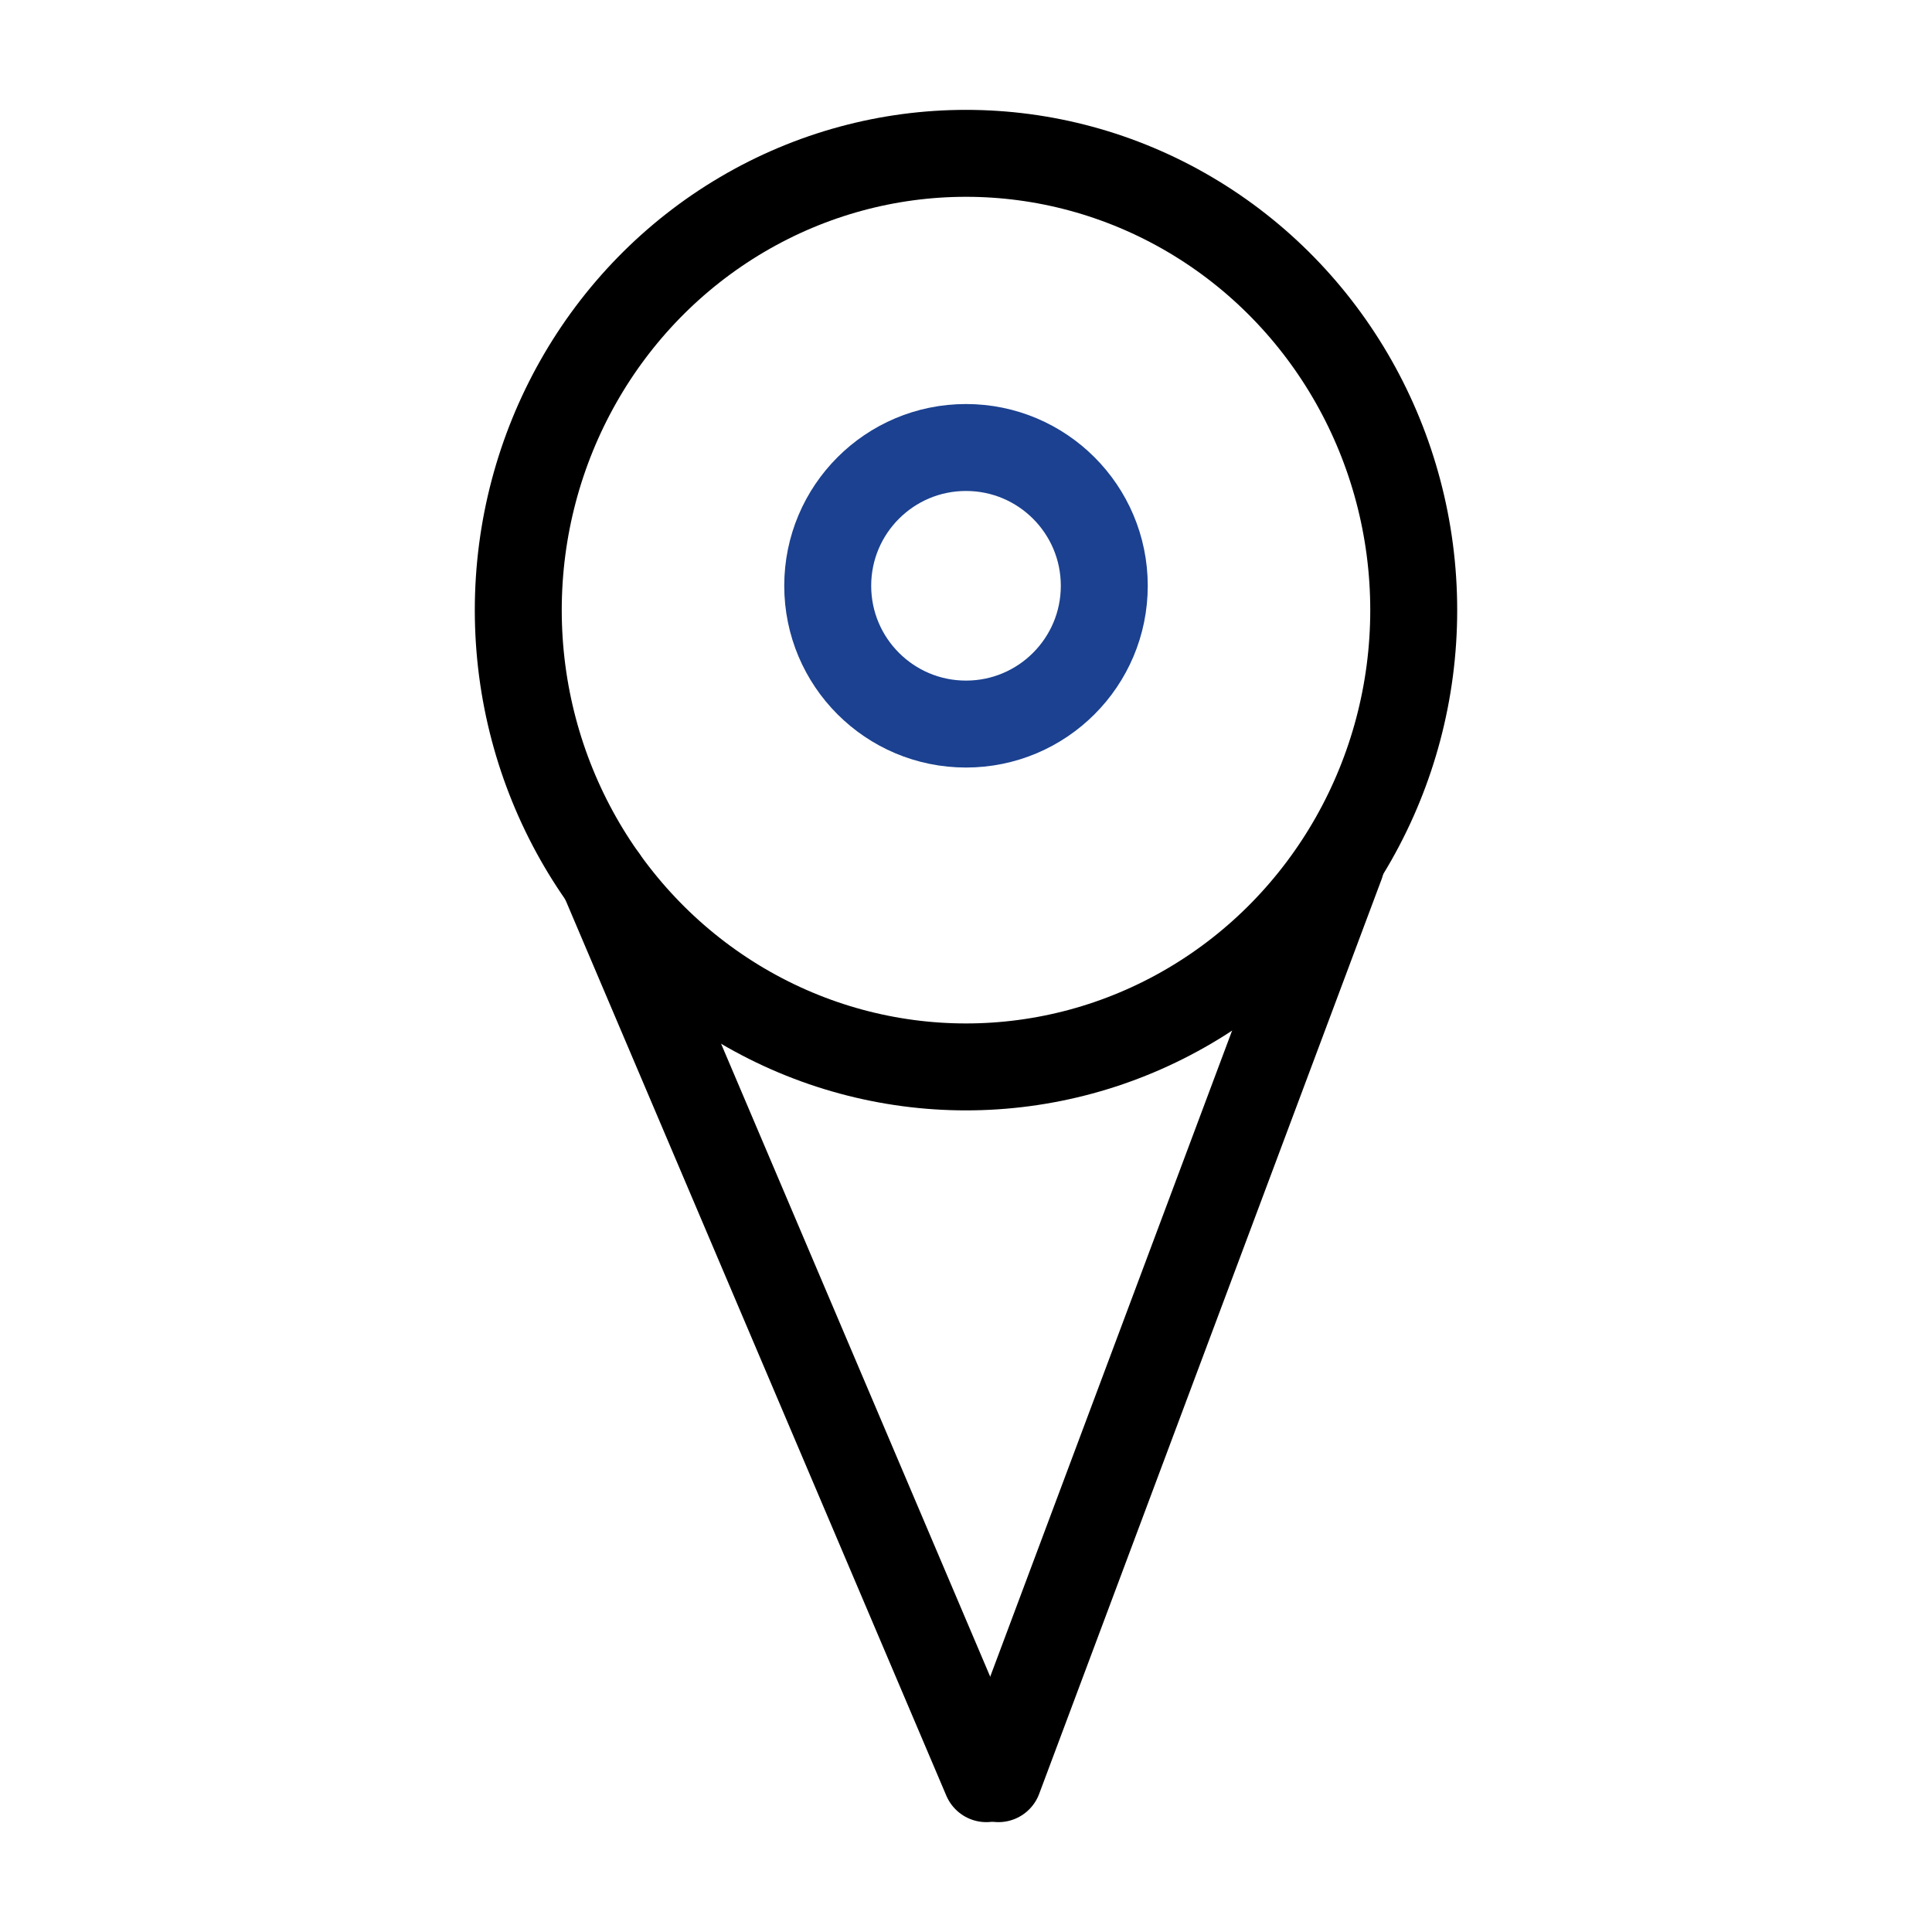
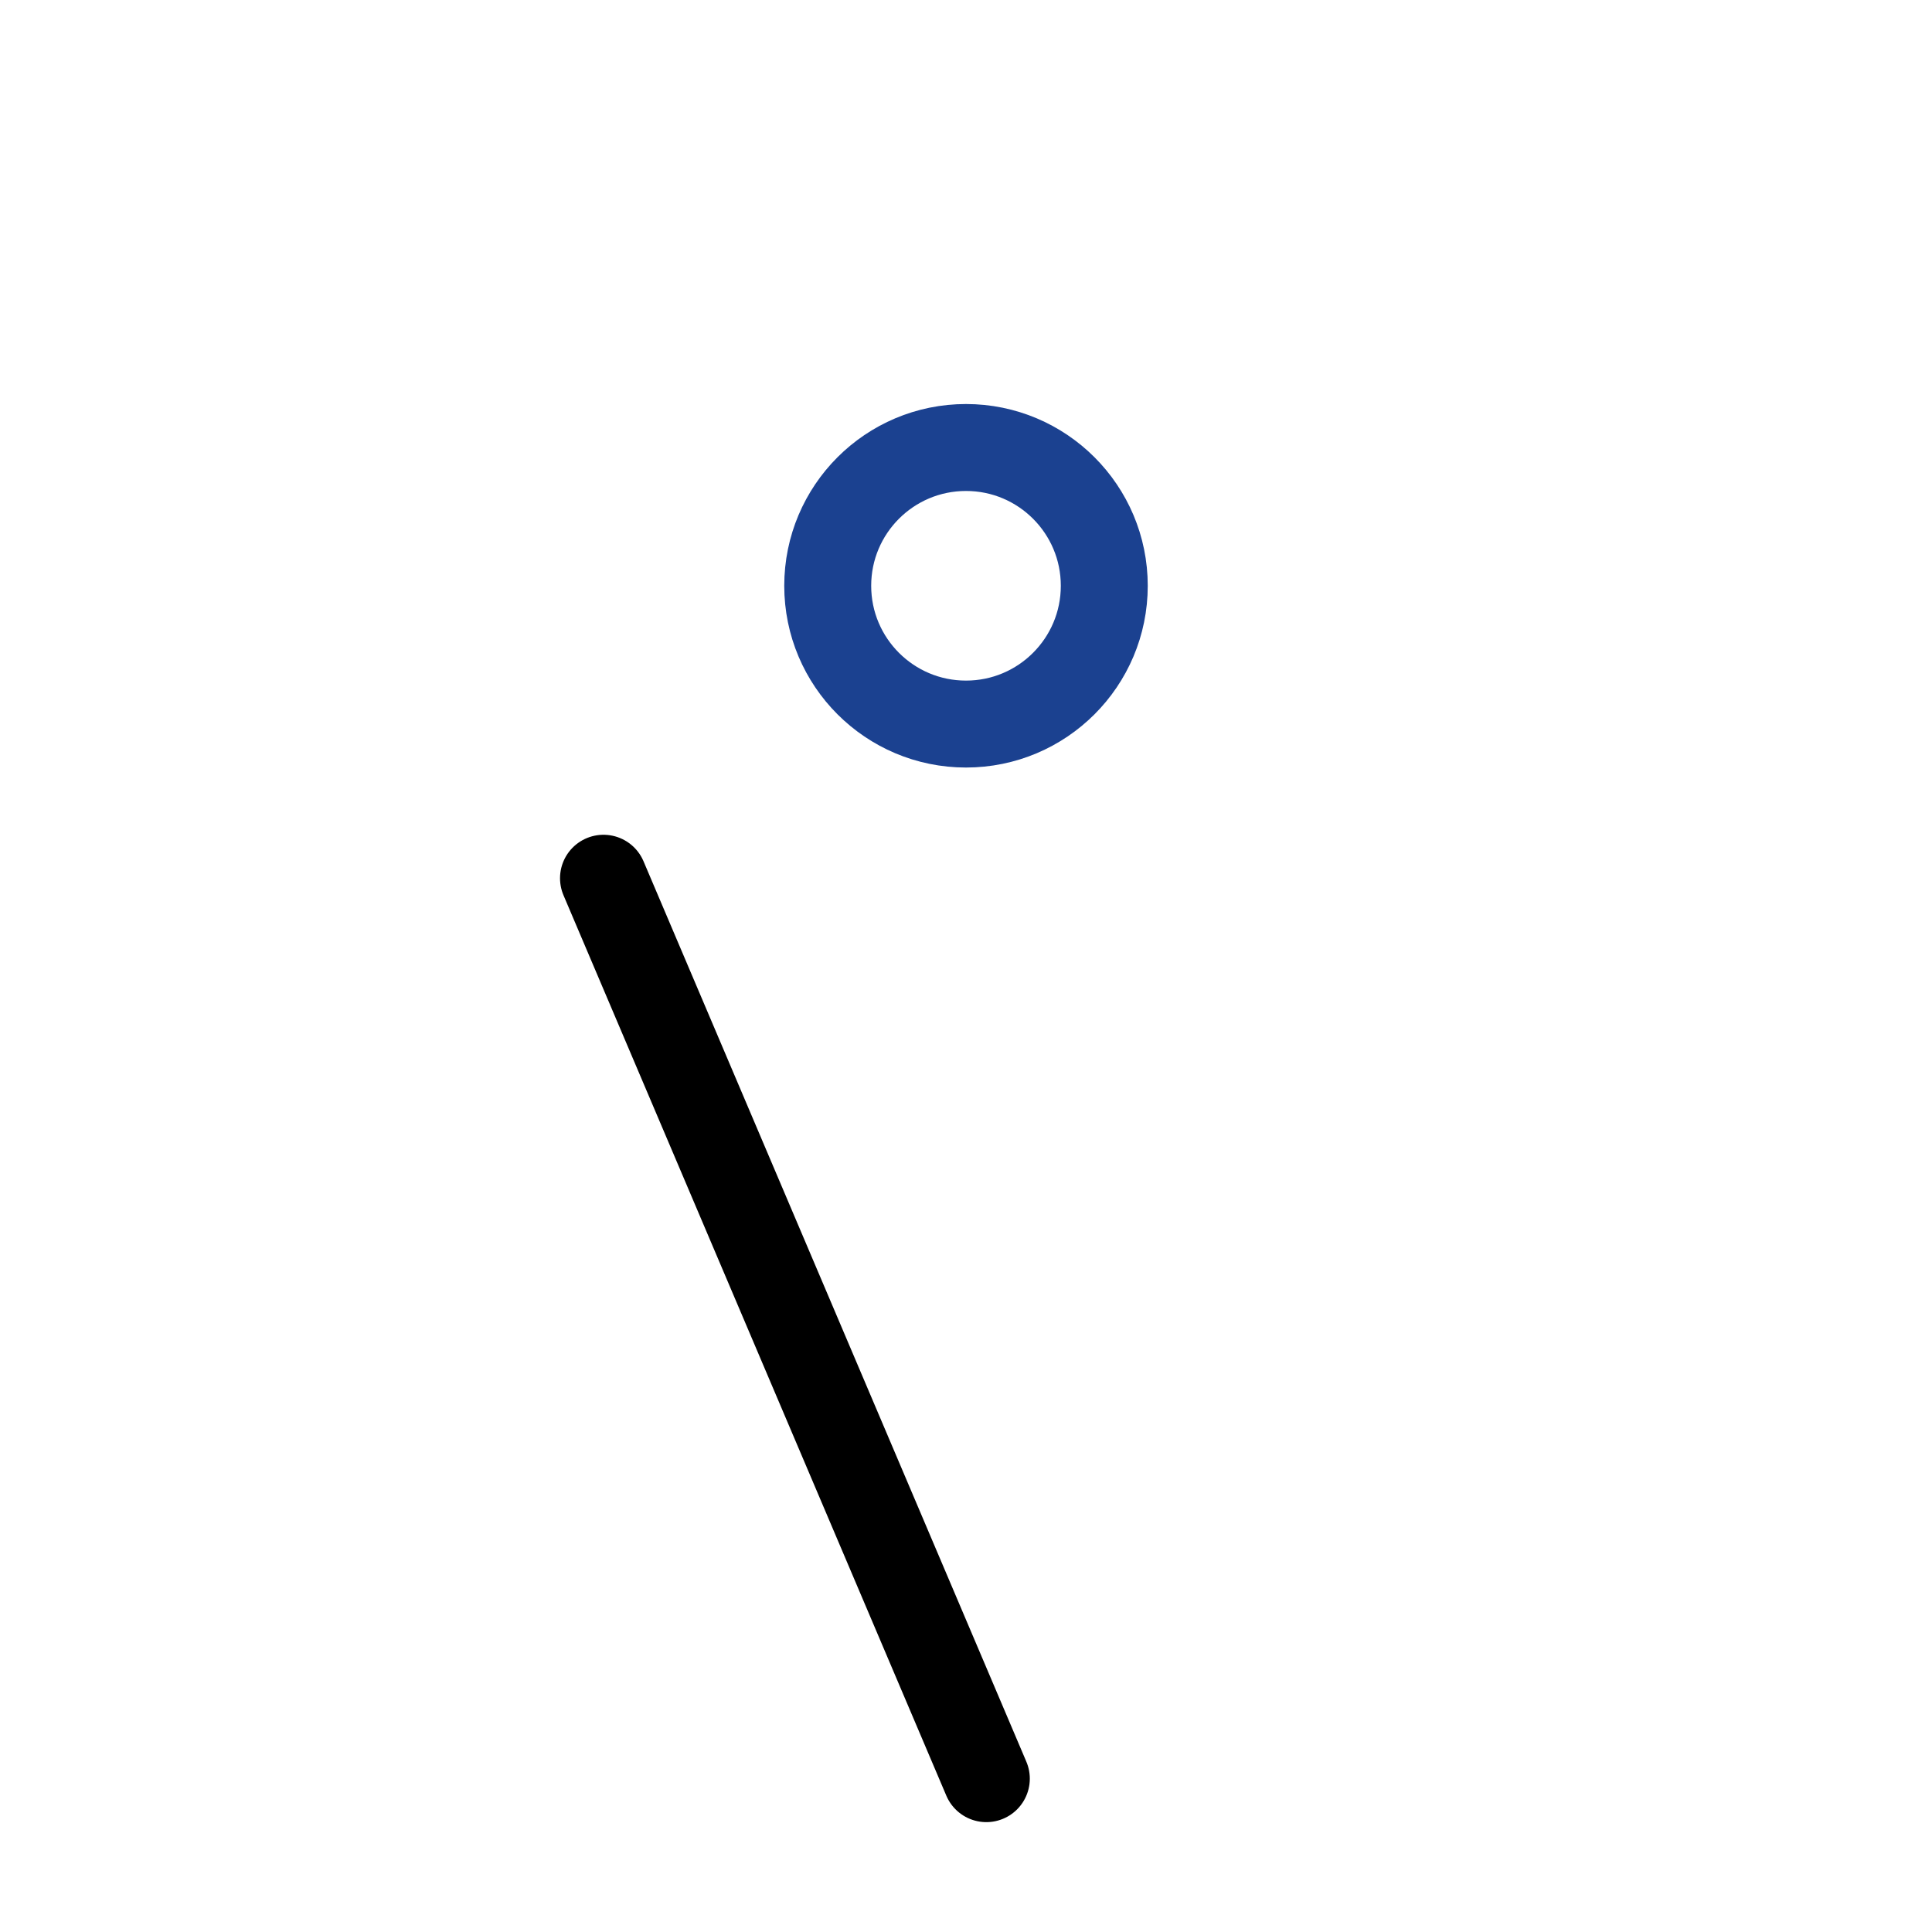
<svg xmlns="http://www.w3.org/2000/svg" id="Layer_2" data-name="Layer 2" viewBox="0 0 1200 1200">
  <defs>
    <style>
      .cls-1 {
        stroke: #1b4190;
        stroke-miterlimit: 10;
      }

      .cls-1, .cls-2 {
        fill: none;
        stroke-linecap: round;
        stroke-width: 54px;
      }

      .cls-2 {
        stroke: #000;
        stroke-linejoin: round;
      }
    </style>
  </defs>
  <g>
    <line class="cls-2" x1="612.63" y1="1104.76" x2="374.84" y2="545.49" />
-     <ellipse class="cls-2" cx="600" cy="378.96" rx="278.09" ry="283.72" />
-     <line class="cls-2" x1="832.86" y1="536.62" x2="620.15" y2="1104.76" />
  </g>
  <circle class="cls-1" cx="600" cy="363.84" r="85.89" />
</svg>